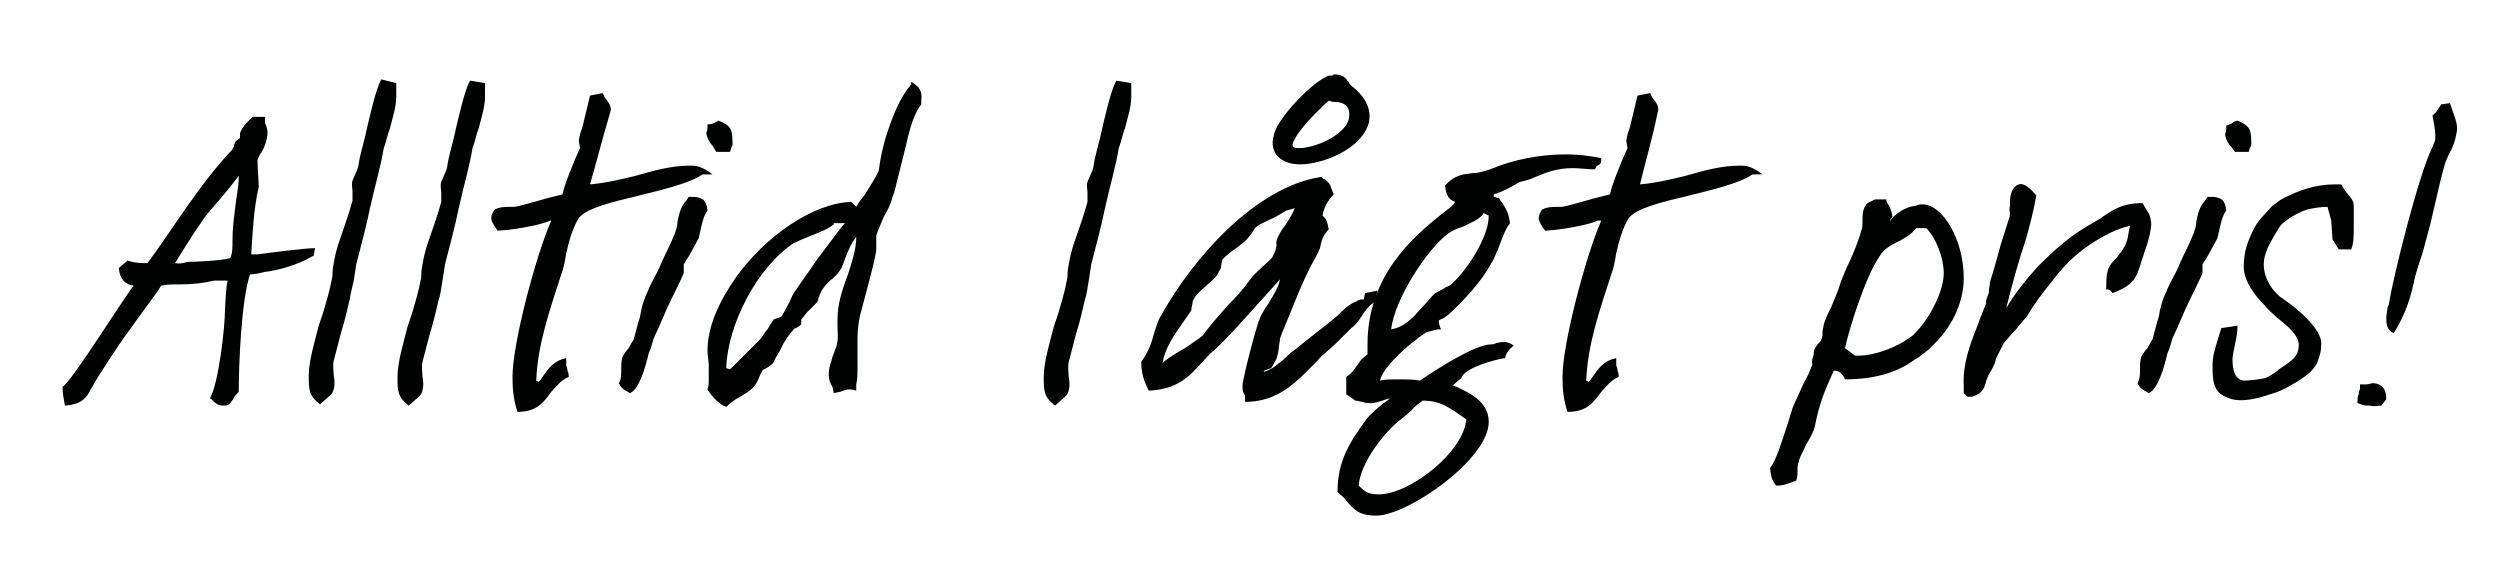
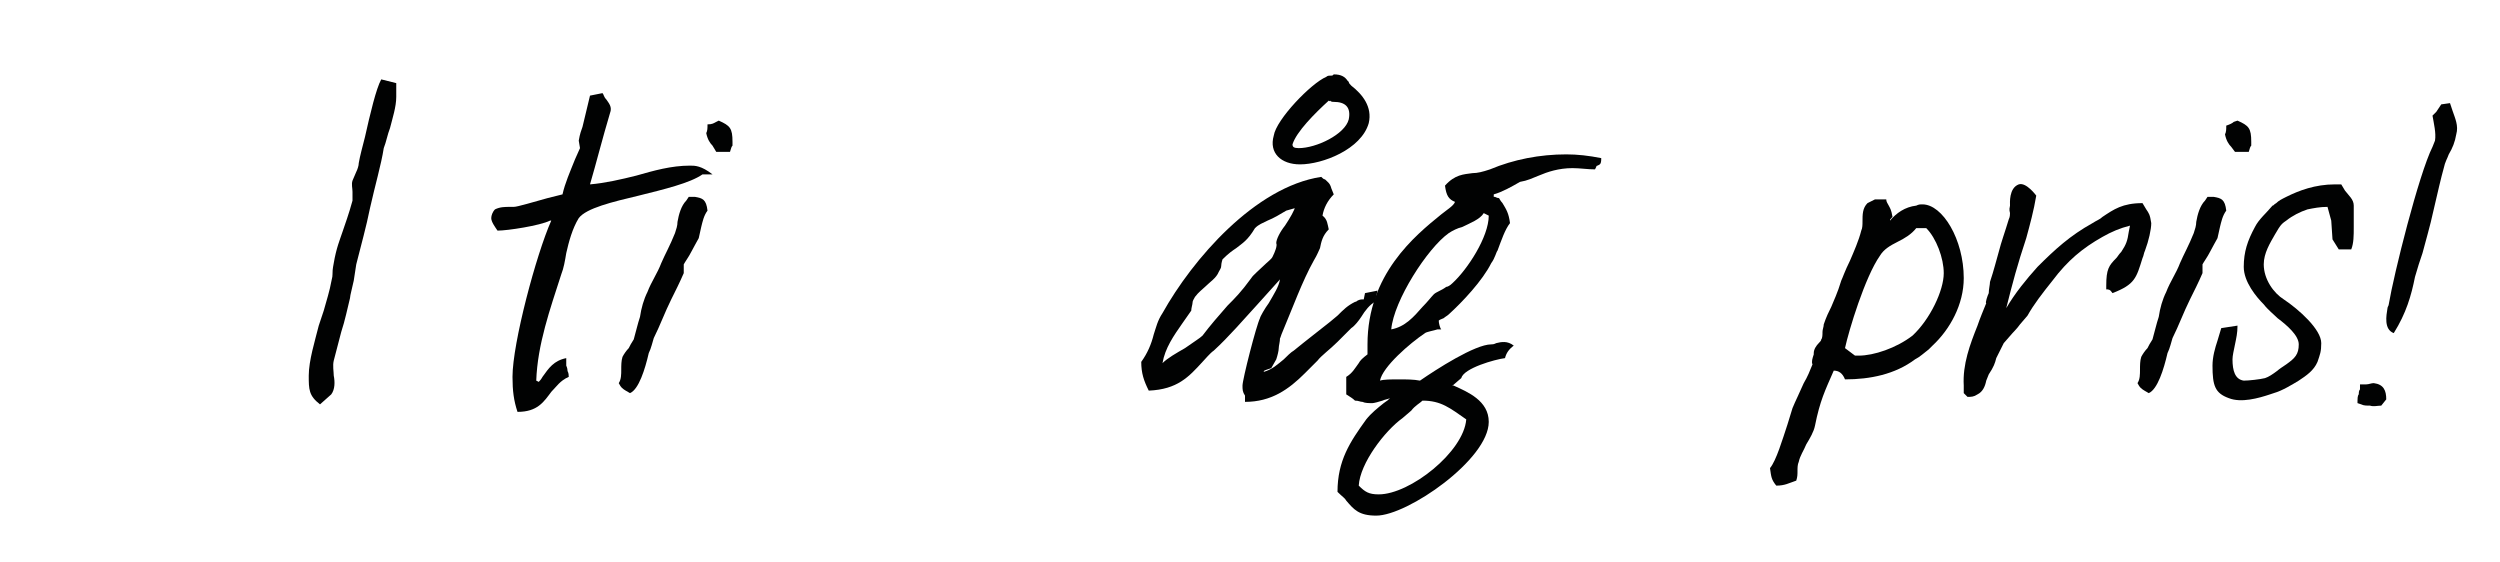
<svg xmlns="http://www.w3.org/2000/svg" version="1.1" id="Lager_1" x="0px" y="0px" height="45" viewBox="0 0 200 43.1" style="enable-background:new 0 0 200 43.1;">
  <style type="text/css">
	.st0{fill:#010202;}
</style>
  <g>
-     <path class="st0" d="M21.2,8.4v0.5c0.1,0.2,0.2,0.5,0.2,0.7c0,0.7-0.3,1.4-0.6,1.8c-0.1,0.2-0.2,0.4-0.2,0.5c0,0.5,0.1,1.7,0.1,2.1&#10;  c-0.4,1.7-0.5,3.7-0.6,5.4h0.2c0.1,0,0.2,0,0.3,0c0.7-0.1,3.8-0.5,4.6-0.5l-0.1,0.6l-0.2,0.1c-1.2,0.7-2.8,1.1-3.7,1.2&#10;  c-0.4,0.1-0.8,0.2-1.2,0.2c-0.7,2.1-0.9,7.2-0.9,9.4c-0.2,0.2-0.3,0.3-0.4,0.5v0c-0.3,0.4-0.3,0.6-0.8,0.6c-0.5,0-0.6-0.2-0.8-0.3&#10;  c0-0.1-0.2-0.2-0.3-0.3c0.7-1.2,1.2-5.7,1.2-7.1c0-0.1,0.1-2.1,0.2-2.2v0c0-0.1,0-0.1,0-0.1v0h-1.1c-0.8,0.2-1.7,0.3-2.7,0.3&#10;  c-0.7,0-1,0-1.5,0.1c-0.5,0.8-1.6,2.2-2.5,3.5c-0.7,0.9-2.6,3.8-2.9,4.4c-0.1,0.2-0.2,0.3-0.3,0.5c-0.3,0.6-0.7,1.1-2,1.2&#10;  C5.1,31,5,30.5,5,30c0.8-0.5,4.8-7,5.7-8.1c-0.7-0.1-1.1-0.5-1.2-1.4l0.7-0.6c0.7,0.2,1,0.2,1.6,0.2c1.8-2.4,4.2-6.4,6.8-9.1&#10;  c0,0,0-0.1,0.1-0.2c0-0.1,0.1-0.4,0.2-0.5l0.3-0.2V9.7c0.2-0.5,0.5-0.8,0.8-1.1l0.2-0.2H21.2z M19.1,13.2v-0.1&#10;  c-0.5,0.7-1.1,1.4-1.6,2c-0.5,0.6-1,1.1-1.3,1.6c-0.8,1.1-1.5,2.3-2.2,3.4c0.1,0,0.4,0.1,1-0.1c0.6,0,2.8-0.1,3.4-0.3&#10;  c0.2-0.3,0.2-0.8,0.2-1.5c0-0.8,0.1-1.6,0.2-2.4C18.9,14.8,19.1,14,19.1,13.2z" />
    <path class="st0" d="M31.7,5.7v1.1c0,0.8-0.3,1.7-0.5,2.5c-0.2,0.5-0.3,1.1-0.5,1.6c-0.2,1.3-0.7,3-1.1,4.8v0&#10;  c-0.3,1.5-0.7,2.9-1.1,4.5l-0.2,1.3C28.2,22,28,22.7,28,22.9c-0.2,0.8-0.4,1.8-0.7,2.7l-0.6,2.3v0c-0.1,0.4,0,0.9,0,1.2&#10;  c0.1,0.5,0.1,1.1-0.2,1.5l-0.9,0.8c-0.9-0.7-0.9-1.2-0.9-2.3c0-1.2,0.5-2.8,0.8-4l0.2-0.6l0.2-0.6c0.2-0.7,0.5-1.7,0.6-2.3&#10;  c0.1-0.4,0.1-0.5,0.1-0.6c0-0.2,0-0.4,0.1-0.9c0.2-1.2,0.5-1.9,0.7-2.5c0.2-0.6,0.5-1.4,0.8-2.5c0-0.1,0-0.6,0-0.7&#10;  c0-0.3-0.1-0.6,0-0.9c0.1-0.2,0.2-0.5,0.3-0.7c0.1-0.2,0.2-0.5,0.2-0.7c0.1-0.6,0.3-1.3,0.5-2.1c0.4-1.8,0.9-3.9,1.3-4.6L31.7,5.7z" />
-     <path class="st0" d="M38.8,5.7v1.1c0,0.8-0.3,1.7-0.5,2.5c-0.2,0.5-0.3,1.1-0.5,1.6c-0.2,1.3-0.7,3-1.1,4.8v0&#10;  c-0.3,1.5-0.7,2.9-1.1,4.5l-0.2,1.3c-0.1,0.6-0.2,1.3-0.3,1.5c-0.2,0.8-0.4,1.8-0.7,2.7l-0.6,2.3v0c-0.1,0.4,0,0.9,0,1.2&#10;  c0.1,0.5,0.1,1.1-0.2,1.5l-0.9,0.8c-0.9-0.7-0.9-1.2-0.9-2.3c0-1.2,0.5-2.8,0.8-4l0.2-0.6l0.2-0.6c0.2-0.7,0.5-1.7,0.6-2.3&#10;  c0.1-0.4,0.1-0.5,0.1-0.6c0-0.2,0-0.4,0.1-0.9c0.2-1.2,0.5-1.9,0.7-2.5c0.2-0.6,0.5-1.4,0.8-2.5c0-0.1,0-0.6,0-0.7&#10;  c0-0.3-0.1-0.6,0-0.9c0.1-0.2,0.2-0.5,0.3-0.7c0.1-0.2,0.2-0.5,0.2-0.7c0.1-0.6,0.3-1.3,0.5-2.1c0.4-1.8,0.9-3.9,1.3-4.6L38.8,5.7z" />
    <path class="st0" d="M47.2,13.8c1.2-0.1,2.5-0.4,3.7-0.7c1.4-0.4,2.8-0.8,4.3-0.8c0.4,0,0.9,0,1.8,0.7h-0.8c-1,0.7-3.1,1.2-5.1,1.7&#10;  c-2.1,0.5-4.2,1-4.8,1.8c-0.5,0.8-0.8,1.9-1,2.8c-0.1,0.6-0.2,1.2-0.4,1.7c-0.9,2.8-1.9,5.6-2,8.5l0.2,0.1c0.2-0.2,0.3-0.4,0.3-0.4&#10;  c0.5-0.7,0.9-1.3,1.9-1.5l0,0.6c0,0,0.1,0.2,0.1,0.4c0,0.1,0.1,0.1,0.1,0.5c-0.7,0.3-1,0.8-1.4,1.2c-0.6,0.8-1.1,1.6-2.7,1.6&#10;  c-0.3-0.9-0.4-1.7-0.4-2.8c0-2.7,1.9-9.8,3.1-12.5H44c-0.8,0.4-3.4,0.8-4.2,0.8c-0.2-0.3-0.5-0.7-0.5-1c0-0.2,0.1-0.5,0.3-0.7&#10;  c0.4-0.2,0.8-0.2,1.2-0.2c0.1,0,0.2,0,0.3,0c0.3,0,1.6-0.4,2.7-0.7l1.2-0.3c0.2-0.9,0.6-1.8,1-2.8l0.4-0.9l-0.1-0.6&#10;  c0.1-0.6,0.2-0.8,0.3-1.1c0.2-0.8,0.4-1.7,0.6-2.5l1-0.2c0.1,0.1,0.1,0.3,0.3,0.5c0.2,0.3,0.5,0.6,0.3,1.1&#10;  C48.2,10.1,47.7,12.1,47.2,13.8z" />
    <path class="st0" d="M55.4,14.8c0.1,0,0.2,0,0.2,0c0.6,0.1,0.9,0.2,1,1.1c-0.3,0.4-0.4,0.9-0.5,1.3l-0.2,0.9&#10;  c-0.1,0.2-0.4,0.7-0.6,1.1c-0.2,0.4-0.5,0.8-0.6,1l0-0.1v0.8c-0.3,0.7-0.7,1.5-1,2.1v0c-0.5,1-0.9,2.1-1.4,3.1&#10;  c-0.1,0.3-0.2,0.8-0.4,1.2v0c-0.3,1.3-0.8,2.9-1.5,3.2c-0.2-0.1-0.5-0.3-0.5-0.3c-0.1-0.1-0.2-0.1-0.4-0.5c0.2-0.3,0.2-0.7,0.2-1.1&#10;  c0-0.3,0-0.7,0.1-1c0.1-0.2,0.3-0.5,0.5-0.7c0.1-0.2,0.2-0.4,0.4-0.7c0.2-0.7,0.3-1.2,0.5-1.8c0.1-0.7,0.3-1.4,0.6-2&#10;  c0.3-0.8,0.8-1.5,1.1-2.3c0.3-0.7,0.7-1.4,1.1-2.4c0.1-0.3,0.2-0.6,0.2-0.9c0.1-0.6,0.3-1.3,0.7-1.7l0.2-0.3L55.4,14.8z M57.5,8.7&#10;  c0.9,0.4,1.1,0.6,1.1,1.7v0.3c-0.1,0.1-0.1,0.2-0.2,0.5h-1.1L57,10.7c-0.2-0.2-0.4-0.5-0.5-1c0.1-0.2,0.1-0.4,0.1-0.7&#10;  C57,9,57.1,8.9,57.3,8.8L57.5,8.7z" />
-     <path class="st0" d="M72.9,5.6c0.7,0.4,0.9,0.8,0.8,1.5v0.3c-0.5,0.6-0.9,1.8-1.2,3.2c-0.2,0.8-0.4,1.6-0.6,2.4&#10;  c-0.2,0.7-0.3,1.4-0.5,1.8v0c-0.1,0.5-0.4,1.1-0.7,1.6c-0.2,0.5-0.4,0.9-0.6,1.5v0c0,0.1,0,0.5,0,0.7c0,0.1,0,0.3,0,0.4&#10;  c0,0.6-1.1,4.5-1.3,5.3c-0.1,0.5-0.2,1.1-0.2,1.8c0,0.5,0,0.9,0,1.3v0.9c0,0.5,0,1.1-0.1,1.5v0.5c-0.3-0.1-0.5-0.1-0.6-0.1&#10;  c-0.2,0-0.4,0.1-0.7,0.2c-0.1,0,0,0-0.5,0.1L66.6,30c-0.2-0.3-0.3-0.6-0.3-1c0-0.6,0.2-1,0.3-1.4c0.1-0.3,0.2-0.5,0.3-0.8&#10;  c0.2-0.6,0.1-1.2,0.1-1.7v-0.5c0-1.3,0.4-2.4,0.8-3.5l0.1-0.3c0.3-0.9,0.6-1.9,0.6-2.8c-0.4,0.5-0.6,1-0.8,1.5l-0.3,0.8&#10;  c-0.2,0.5-0.6,0.9-1,1.2c-0.4,0.4-0.8,0.8-1,1.7c-0.1,0.1-0.5,0.5-0.8,0.8c-0.2,0.2-0.3,0.4-0.5,0.6v0.4c-0.2,0.2-0.3,0.2-0.4,0.3&#10;  c-0.1,0-0.3,0.1-0.2,0.1c-0.3,0.3-0.8,1-1,1.5c-0.2,0.4-0.5,0.8-0.6,1.1v0c-0.1,0.2-0.4,0.4-0.6,0.5l0,0c-0.1,0.1-0.3,0.1-0.3,0.2&#10;  c-0.1,0.1-0.2,0.4-0.3,0.6c-0.1,0.3-0.3,0.6-0.5,0.8v0c-0.3,0.3-0.7,0.5-1,0.7c-0.4,0.2-0.8,0.5-1.1,0.8c-0.6-0.2-1.2-0.9-1.5-1.4&#10;  c0.1-0.3,0.1-0.5,0.1-0.7c0-0.4,0-0.8,0-1.2c0-0.4-0.1-0.8-0.1-1.2c0-1.9,0.9-3.9,2.3-5.9c2.3-3.2,6.1-5.9,9.2-6l0.4,0.4&#10;  c0.2-0.4,0.4-0.6,0.7-1c0.5-0.8,1-1.6,1.1-1.9c0.1-0.8,0.3-1.9,0.7-3.1c0.5-1.5,1.1-2.9,1.9-3.8L72.9,5.6z M66.7,17&#10;  c-0.5,0.4-1.1,0.6-1.8,0.9c-0.5,0.2-1,0.4-1.4,0.6c-2.9,1.9-5.3,6.5-5.4,10l0.3,0.1l2.5-2.5h0c0.2-0.3,0.3-0.5,0.5-0.7&#10;  c0.1-0.2,0.5-0.8,0.5-0.8l0.6-0.2c0.2-0.3,0.4-0.7,0.5-0.9c0.2-0.3,0.4-0.9,0.5-1c0.6-0.9,1.2-1.7,1.8-2.6c0.9-1.2,2-2.7,2.3-3&#10;  H66.7z" />
-     <path class="st0" d="M90.5,5.7v1.1c0,0.8-0.3,1.7-0.5,2.5c-0.2,0.5-0.3,1.1-0.5,1.6c-0.2,1.3-0.7,3-1.1,4.8v0&#10;  c-0.3,1.5-0.7,2.9-1.1,4.5l-0.2,1.3c-0.1,0.6-0.2,1.3-0.3,1.5c-0.2,0.8-0.4,1.8-0.7,2.7l-0.6,2.3v0c-0.1,0.4,0,0.9,0,1.2&#10;  c0.1,0.5,0.1,1.1-0.2,1.5l-0.9,0.8c-0.9-0.7-0.9-1.2-0.9-2.3c0-1.2,0.5-2.8,0.8-4l0.2-0.6l0.2-0.6c0.2-0.7,0.5-1.7,0.6-2.3&#10;  c0.1-0.4,0.1-0.5,0.1-0.6c0-0.2,0-0.4,0.1-0.9c0.2-1.2,0.5-1.9,0.7-2.5c0.2-0.6,0.5-1.4,0.8-2.5c0-0.1,0-0.6,0-0.7&#10;  c0-0.3-0.1-0.6,0-0.9c0.1-0.2,0.2-0.5,0.3-0.7c0.1-0.2,0.2-0.5,0.2-0.7c0.1-0.6,0.3-1.3,0.5-2.1c0.4-1.8,0.9-3.9,1.3-4.6L90.5,5.7z" />
    <path class="st0" d="M101.1,28.8c0.7-0.2,1.1-0.6,1.6-1c0.2-0.2,0.6-0.6,0.8-0.7c1.1-0.9,1.9-1.5,2.9-2.3l0.6-0.5&#10;  c0.5-0.5,0.8-0.8,1.4-1.1c0.1,0,0.2-0.1,0.2-0.1c0.2-0.1,0.3-0.1,0.5-0.1c0.1,0,0,0,0,0l0.1-0.5l1-0.2l-0.2,0.9&#10;  c-0.4,0.2-0.8,0.7-1.1,1.2c-0.2,0.3-0.5,0.7-0.8,0.9c-0.3,0.3-0.7,0.7-1.1,1.1c-0.6,0.6-1.3,1.1-1.6,1.5l-0.5,0.5l-0.5,0.5&#10;  c-1.3,1.3-2.7,2.3-4.8,2.3l0-0.5c-0.2-0.3-0.2-0.5-0.2-0.8c0-0.5,1.1-4.8,1.4-5.4h0c0-0.1,0.4-0.8,0.7-1.2c0.4-0.7,0.8-1.3,0.9-1.9&#10;  l-1.8,2c-1.1,1.2-2.3,2.6-3.5,3.7c-0.3,0.2-0.7,0.7-0.9,0.9c-1.1,1.2-2,2.2-4.3,2.3c-0.4-0.8-0.6-1.4-0.6-2.3&#10;  c0.5-0.7,0.8-1.4,1-2.2c0.2-0.6,0.3-1.1,0.7-1.7c2.4-4.3,7.4-10.1,12.7-10.9c0.1,0.1,0.2,0.2,0.3,0.2v0c0.2,0.2,0.4,0.3,0.5,0.7&#10;  l0.2,0.5c-0.5,0.5-0.8,1.1-0.9,1.7c0.4,0.3,0.4,0.7,0.5,1.1c-0.5,0.5-0.6,1-0.7,1.5c-0.1,0.2-0.2,0.5-0.5,1&#10;  c-0.9,1.6-1.7,3.8-2.5,5.7c-0.1,0.2-0.2,0.6-0.2,0.5c0,0.3-0.1,0.6-0.1,0.8c0,0.2-0.1,0.6-0.2,0.9l0,0l-0.4,0.7&#10;  C101.1,28.7,101.1,28.7,101.1,28.8z M101.4,16.7c-0.4,0.2-0.7,0.3-1,0.6c-0.6,1-1,1.2-1.5,1.6c-0.3,0.2-0.6,0.4-1.1,0.9&#10;  c0,0-0.1,0.3-0.1,0.5c0,0.2-0.1,0.3-0.2,0.5c-0.2,0.5-0.7,0.8-1.1,1.2c-0.2,0.2-0.5,0.4-0.8,0.8c-0.1,0.2-0.2,0.3-0.2,0.5&#10;  c0,0.1-0.1,0.4-0.1,0.6c-0.2,0.3-0.5,0.7-0.7,1c-0.7,1-1.4,2-1.6,3.2c0.4-0.4,1.1-0.8,1.8-1.2c0.7-0.5,1.2-0.8,1.4-1&#10;  c0.6-0.8,1.3-1.6,2-2.4c0.6-0.6,1.1-1.1,1.9-2.2c0.1-0.2,0.7-0.7,1-1c0.3-0.3,0.6-0.5,0.7-0.7c0,0,0,0,0,0c0.2-0.4,0.4-0.9,0.3-1.1&#10;  c0-0.3,0.3-0.9,0.7-1.4c0.4-0.6,0.8-1.3,0.8-1.5l0,0.1l-0.7,0.2C102.4,16.2,101.9,16.5,101.4,16.7z M104,12.2&#10;  c-1.5,0-2.5-0.9-2.1-2.3c0.2-1.3,3-4.2,4.2-4.7c0.1-0.1,0.2-0.1,0.4-0.1c0.1,0,0.1,0,0.2-0.1c0.6,0,0.9,0.2,1.1,0.5h0l0.1,0.1&#10;  c0,0.1,0.1,0.2,0.2,0.3h0c0.9,0.7,1.7,1.7,1.4,3C108.9,11,105.8,12.2,104,12.2z M106.7,7.2c-0.1,0-0.2,0-0.3-0.1c0,0,0,0.1-0.1,0&#10;  c-1.1,1-2.6,2.5-2.9,3.5c0,0.2,0.1,0.3,0.5,0.3c1.4,0,3.7-1.1,4-2.3C108.1,7.6,107.6,7.2,106.7,7.2z" />
    <path class="st0" d="M127.6,12.6c-0.6,0-1.2-0.1-1.8-0.1c-1.1,0-2,0.3-2.7,0.6c-0.5,0.2-0.9,0.4-1.5,0.5c-0.7,0.4-1.4,0.8-2.1,1&#10;  c0,0,0,0.1,0,0.2c0,0,0.1,0,0.1,0c0,0,0.2,0.1,0.3,0.1c0-0.1,0.1,0.2,0.3,0.4c0.3,0.5,0.5,0.8,0.6,1.6c-0.4,0.5-0.7,1.4-1,2.2&#10;  c-0.1,0.1-0.2,0.6-0.5,1c-0.7,1.4-2.3,3.1-3.4,4.1v0c-0.1,0.1-0.3,0.2-0.4,0.3c-0.2,0.1-0.3,0.1-0.4,0.2c0,0.2,0.1,0.6,0.2,0.7H115&#10;  c-0.3,0.1-0.9,0.2-1,0.3c-1.2,0.8-3.4,2.7-3.6,3.8c0.3-0.1,0.9-0.1,1.5-0.1c0.6,0,1.2,0,1.7,0.1c1.3-0.9,4.4-2.9,5.7-2.9&#10;  c0.1,0,0.2,0,0.4-0.1c0.4-0.1,0.9-0.2,1.4,0.2c-0.4,0.3-0.6,0.6-0.7,1c-0.8,0.1-3.3,0.8-3.5,1.6l-0.7,0.6c0.1,0.1,0-0.1,0.1,0&#10;  c1.1,0.5,2.8,1.2,2.8,2.9c0,3-6.5,7.5-9,7.5c-1.4,0-1.8-0.5-2.4-1.2c-0.1-0.2-0.3-0.3-0.7-0.7c0-2.5,1-4,2.3-5.8&#10;  c0.4-0.5,0.9-0.9,1.4-1.3c0.4-0.3,0.2-0.1,0.5-0.4c-0.2,0.1-0.4,0.1-0.6,0.2c-0.3,0.1-0.7,0.2-0.8,0.2c-0.3,0-0.6,0-0.8-0.1&#10;  c-0.2,0-0.3-0.1-0.6-0.1c-0.2-0.2-0.4-0.3-0.7-0.5c0-0.1,0-0.3,0-0.5V30c0-0.1,0-0.2,0-0.4v-0.4c0.5-0.3,0.7-0.7,1-1.1&#10;  c0.1-0.2,0.3-0.4,0.7-0.7c0-0.2,0-0.5,0-0.8c0-5.6,3.8-8.7,5.9-10.4c0.5-0.4,1-0.7,1.1-1c-0.5-0.2-0.7-0.5-0.8-1.3&#10;  c0.8-0.9,1.5-0.9,2.2-1c0.4,0,0.8-0.1,1.4-0.3c1.9-0.8,4-1.2,6.1-1.2c0.9,0,1.8,0.1,2.8,0.3c0,0.5-0.1,0.5-0.3,0.6&#10;  c-0.1,0-0.1,0.1-0.1,0.1L127.6,12.6z M113.8,31.1c-0.2,0.2-0.6,0.4-0.9,0.8l-0.7,0.6c-1.4,1-3.4,3.6-3.5,5.4&#10;  c0.5,0.5,0.8,0.7,1.6,0.7c2.5,0,6.8-3.4,7-6C116,31.7,115.3,31.1,113.8,31.1z M111.3,25.4c1.1-0.2,1.8-1,2.5-1.8&#10;  c0.4-0.4,0.7-0.8,0.9-1s0.6-0.3,1-0.6c0.1,0,0.3-0.1,0.5-0.3c1.2-1.1,2.9-3.7,2.9-5.4l-0.4-0.2c-0.3,0.5-1.1,0.8-1.7,1.1&#10;  c-0.4,0.1-0.8,0.3-1.1,0.5C114.2,18.9,111.5,23.1,111.3,25.4z" />
-     <path class="st0" d="M131.2,13.8c1.2-0.1,2.5-0.4,3.7-0.7c1.4-0.4,2.8-0.8,4.3-0.8c0.4,0,0.9,0,1.8,0.7h-0.8&#10;  c-1,0.7-3.1,1.2-5.1,1.7c-2.1,0.5-4.2,1-4.8,1.8c-0.5,0.8-0.8,1.9-1,2.8c-0.1,0.6-0.2,1.2-0.4,1.7c-0.9,2.8-1.9,5.6-2,8.5l0.2,0.1&#10;  c0.2-0.2,0.3-0.4,0.3-0.4c0.5-0.7,0.9-1.3,1.9-1.5l0,0.6c0,0,0.1,0.2,0.1,0.4c0,0.1,0.1,0.1,0.1,0.5c-0.7,0.3-1,0.8-1.4,1.2&#10;  c-0.6,0.8-1.1,1.6-2.7,1.6c-0.3-0.9-0.4-1.7-0.4-2.8c0-2.7,1.9-9.8,3.1-12.5h-0.3c-0.8,0.4-3.4,0.8-4.2,0.8c-0.2-0.3-0.5-0.7-0.5-1&#10;  c0-0.2,0.1-0.5,0.3-0.7c0.4-0.2,0.8-0.2,1.2-0.2c0.1,0,0.2,0,0.3,0c0.3,0,1.6-0.4,2.7-0.7l1.2-0.3c0.2-0.9,0.6-1.8,1-2.8l0.4-0.9&#10;  l-0.1-0.6c0.1-0.6,0.2-0.8,0.3-1.1c0.2-0.8,0.4-1.7,0.6-2.5l1-0.2c0.1,0.1,0.1,0.3,0.3,0.5c0.2,0.3,0.5,0.6,0.3,1.1&#10;  C132.2,10.1,131.6,12.1,131.2,13.8z" />
    <path class="st0" d="M150.9,15c0,0.2,0.1,0.3,0.2,0.5c0.1,0.2,0.2,0.3,0.3,0.9c-0.2,0.2-0.2,0.2-0.2,0.3h0c0.5-0.6,1.2-1.1,2.1-1.2&#10;  c0.2-0.1,0.3-0.1,0.5-0.1c1.6,0,3.3,2.8,3.3,5.9c0,2.1-1.1,4.1-2.5,5.4l-0.3,0.3c-0.4,0.3-0.7,0.6-1.1,0.8h0&#10;  c-1.6,1.2-3.6,1.6-5.6,1.6c-0.2-0.5-0.5-0.7-0.9-0.7c-0.7,1.6-1.1,2.4-1.5,4.4c-0.1,0.5-0.4,1-0.7,1.5c-0.2,0.5-0.5,0.9-0.6,1.4&#10;  c-0.1,0.2-0.1,0.5-0.1,0.7c0,0.3,0,0.5-0.1,0.8c-0.6,0.2-0.9,0.4-1.6,0.4c-0.4-0.5-0.4-0.7-0.5-1.4c0.5-0.6,1-2.3,1.4-3.5l0.4-1.3&#10;  c0.2-0.5,0.6-1.3,0.9-2c0.3-0.5,0.5-1,0.7-1.5c-0.1-0.2,0-0.5,0.1-0.8c0-0.1,0-0.1,0-0.1c0-0.3,0.2-0.6,0.4-0.8&#10;  c0.1-0.1,0.2-0.2,0.2-0.3c0.1-0.1,0.1-0.4,0.1-0.6c0-0.2,0.1-0.4,0.1-0.6c0.2-0.6,0.4-1,0.6-1.4c0.2-0.5,0.5-1.1,0.8-2.1&#10;  c0.1-0.2,0.3-0.8,0.7-1.6c0.3-0.7,0.7-1.6,0.9-2.4c0.1-0.2,0.1-0.5,0.1-0.7c0-0.6,0-1.1,0.4-1.5L150,15H150.9z M153.3,17.3&#10;  c-0.4,0.5-0.9,0.8-1.5,1.1c-0.6,0.3-1.1,0.6-1.4,1.1c-1.2,1.7-2.5,6-2.8,7.4l0.8,0.6c0.1,0,0.2,0,0.3,0c1.2,0,3-0.6,4.3-1.6&#10;  c1.4-1.3,2.5-3.6,2.5-5c0-1.2-0.6-2.8-1.4-3.6H153.3z" />
    <path class="st0" d="M168.5,21.9c0-1.3,0.2-1.6,0.8-2.2c0.1-0.1,0.2-0.3,0.4-0.5c0.4-0.6,0.5-0.9,0.6-1.6l0.1-0.5&#10;  c-0.8,0.2-1.5,0.5-2.2,0.9c-1.6,0.9-2.8,1.9-4,3.5c-0.8,1-1.5,1.9-2,2.8l-0.6,0.7c-0.2,0.3-0.7,0.8-0.6,0.7l-0.7,0.8v0&#10;  c-0.2,0.4-0.4,0.8-0.6,1.2c-0.1,0.4-0.2,0.7-0.6,1.3l0,0l-0.2,0.5c-0.1,0.5-0.3,0.9-0.7,1.1c-0.3,0.2-0.5,0.2-0.8,0.2l-0.3-0.3&#10;  v-0.6c-0.1-1.7,0.5-3.3,1.1-4.8c0.2-0.6,0.5-1.3,0.7-1.8c-0.1,0,0.1-0.6,0.2-0.8c0-0.3,0.1-0.7,0.1-0.9c0.3-0.9,0.5-1.7,0.7-2.4&#10;  c0.2-0.8,0.5-1.6,0.8-2.6c0.1-0.2,0.1-0.4,0.1-0.5c0-0.1-0.1-0.2,0-0.6c0-0.2-0.1-1.4,0.7-1.7c0.6-0.2,1.4,0.9,1.4,0.9&#10;  c-0.2,1.2-0.5,2.3-0.8,3.4c-0.7,2.1-1.1,3.6-1.6,5.6c0.7-1.2,1.6-2.3,2.5-3.3c1.4-1.4,2.6-2.5,4.4-3.5c0.3-0.2,0.6-0.3,0.8-0.5&#10;  c0.9-0.6,1.6-1.1,3.2-1.1l0.3,0.5v0c0.2,0.3,0.3,0.4,0.4,1.1c0,0.5-0.2,1.4-0.5,2.2c-0.1,0.2-0.1,0.4-0.2,0.6&#10;  c-0.5,1.6-0.6,2.1-2.4,2.8c-0.2-0.3-0.3-0.3-0.5-0.3L168.5,21.9z" />
    <path class="st0" d="M176.9,14.8c0.1,0,0.2,0,0.2,0c0.6,0.1,0.9,0.2,1,1.1c-0.3,0.4-0.4,0.9-0.5,1.3l-0.2,0.9&#10;  c-0.1,0.2-0.4,0.7-0.6,1.1c-0.2,0.4-0.5,0.8-0.6,1l0-0.1v0.8c-0.3,0.7-0.7,1.5-1,2.1v0c-0.5,1-0.9,2.1-1.4,3.1&#10;  c-0.1,0.3-0.2,0.8-0.4,1.2v0c-0.3,1.3-0.8,2.9-1.5,3.2c-0.2-0.1-0.5-0.3-0.5-0.3c-0.1-0.1-0.2-0.1-0.4-0.5c0.2-0.3,0.2-0.7,0.2-1.1&#10;  c0-0.3,0-0.7,0.1-1c0.1-0.2,0.3-0.5,0.5-0.7c0.1-0.2,0.2-0.4,0.4-0.7c0.2-0.7,0.3-1.2,0.5-1.8c0.1-0.7,0.3-1.4,0.6-2&#10;  c0.3-0.8,0.8-1.5,1.1-2.3c0.3-0.7,0.7-1.4,1.1-2.4c0.1-0.3,0.2-0.6,0.2-0.9c0.1-0.6,0.3-1.3,0.7-1.7l0.2-0.3L176.9,14.8z M179,8.7&#10;  c0.9,0.4,1.1,0.6,1.1,1.7v0.3c-0.1,0.1-0.1,0.2-0.2,0.5h-1.1l-0.3-0.4c-0.2-0.2-0.4-0.5-0.5-1c0.1-0.2,0.1-0.4,0.1-0.7&#10;  c0.3-0.1,0.5-0.2,0.6-0.3L179,8.7z" />
    <path class="st0" d="M186.2,15.6c-0.6,0-1.1,0.1-1.6,0.2h0c-0.6,0.2-1.2,0.5-1.7,0.9c-0.3,0.2-0.4,0.3-0.6,0.6l-0.3,0.5&#10;  c-0.4,0.7-0.9,1.5-0.9,2.4c0,1.2,0.8,2.3,1.6,2.8c1.2,0.8,3,2.4,3,3.5c0,0.7-0.1,0.9-0.3,1.5c-0.3,0.7-0.9,1.1-1.5,1.5&#10;  c-0.5,0.3-1.3,0.8-2,1l0,0l-0.3,0.1c-0.9,0.3-2.3,0.7-3.3,0.3c-1.1-0.4-1.3-1-1.3-2.6c0-0.7,0.2-1.4,0.4-2c0.1-0.3,0.2-0.7,0.3-1&#10;  l1.3-0.2c0,0.6-0.1,1-0.2,1.5c-0.1,0.5-0.2,0.9-0.2,1.2c0,0.9,0.2,1.6,0.9,1.7c0.4,0,1.3-0.1,1.7-0.2c0.3-0.1,0.6-0.3,1-0.6&#10;  c0.1-0.1,0.4-0.3,0.7-0.5c0.7-0.5,1-0.8,1-1.6c0-0.7-0.9-1.5-1.7-2.1c-0.3-0.3-0.8-0.7-1.1-1.1c-0.6-0.6-1.6-1.8-1.6-3&#10;  c0-1.2,0.3-2.1,0.9-3.2c0.3-0.6,0.9-1.1,1.4-1.7c0.1,0,0.1-0.1,0.3-0.2c0.2-0.2,0.4-0.3,0.8-0.5c1-0.5,2.3-1,3.9-1h0.5l0.3,0.5&#10;  c0.3,0.4,0.7,0.7,0.7,1.2v0.7c0,0.3,0,0.7,0,1c0,0.7,0,1.3-0.2,1.8l-1,0l-0.5-0.8l-0.1-1.5L186.2,15.6z" />
    <path class="st0" d="M188.6,31.3c0,0,0-0.1,0-0.2c0-0.1,0-0.4,0.1-0.5c0-0.1,0-0.3,0.1-0.4c0-0.1,0-0.3,0-0.4c0.1,0,0.3,0,0.5,0&#10;  c0.2,0,0.4-0.1,0.6-0.1c0.8,0.1,1,0.6,1,1.3l-0.4,0.5c-0.3,0-0.6,0.1-0.9,0c-0.3,0-0.5,0-0.7-0.1L188.6,31.3z M196,7.3l0.2,0.6&#10;  c0.2,0.6,0.5,1.2,0.3,1.9c-0.1,0.6-0.3,1.1-0.6,1.6c-0.1,0.3-0.3,0.6-0.4,1.1c-0.2,0.7-0.5,2-0.8,3.3c-0.3,1.4-0.7,2.7-0.9,3.5&#10;  l-0.3,0.9c-0.1,0.3-0.2,0.7-0.3,1c-0.3,1.5-0.7,2.9-1.7,4.5c-0.8-0.3-0.6-1.4-0.5-2c0-0.1,0.1-0.2,0.1-0.3&#10;  c0.4-2.4,2.4-10.4,3.5-12.6l0,0l0.2-0.5c0.1-0.6-0.1-1.4-0.2-2l0.3-0.3h0l0.4-0.6L196,7.3z" />
  </g>
</svg>